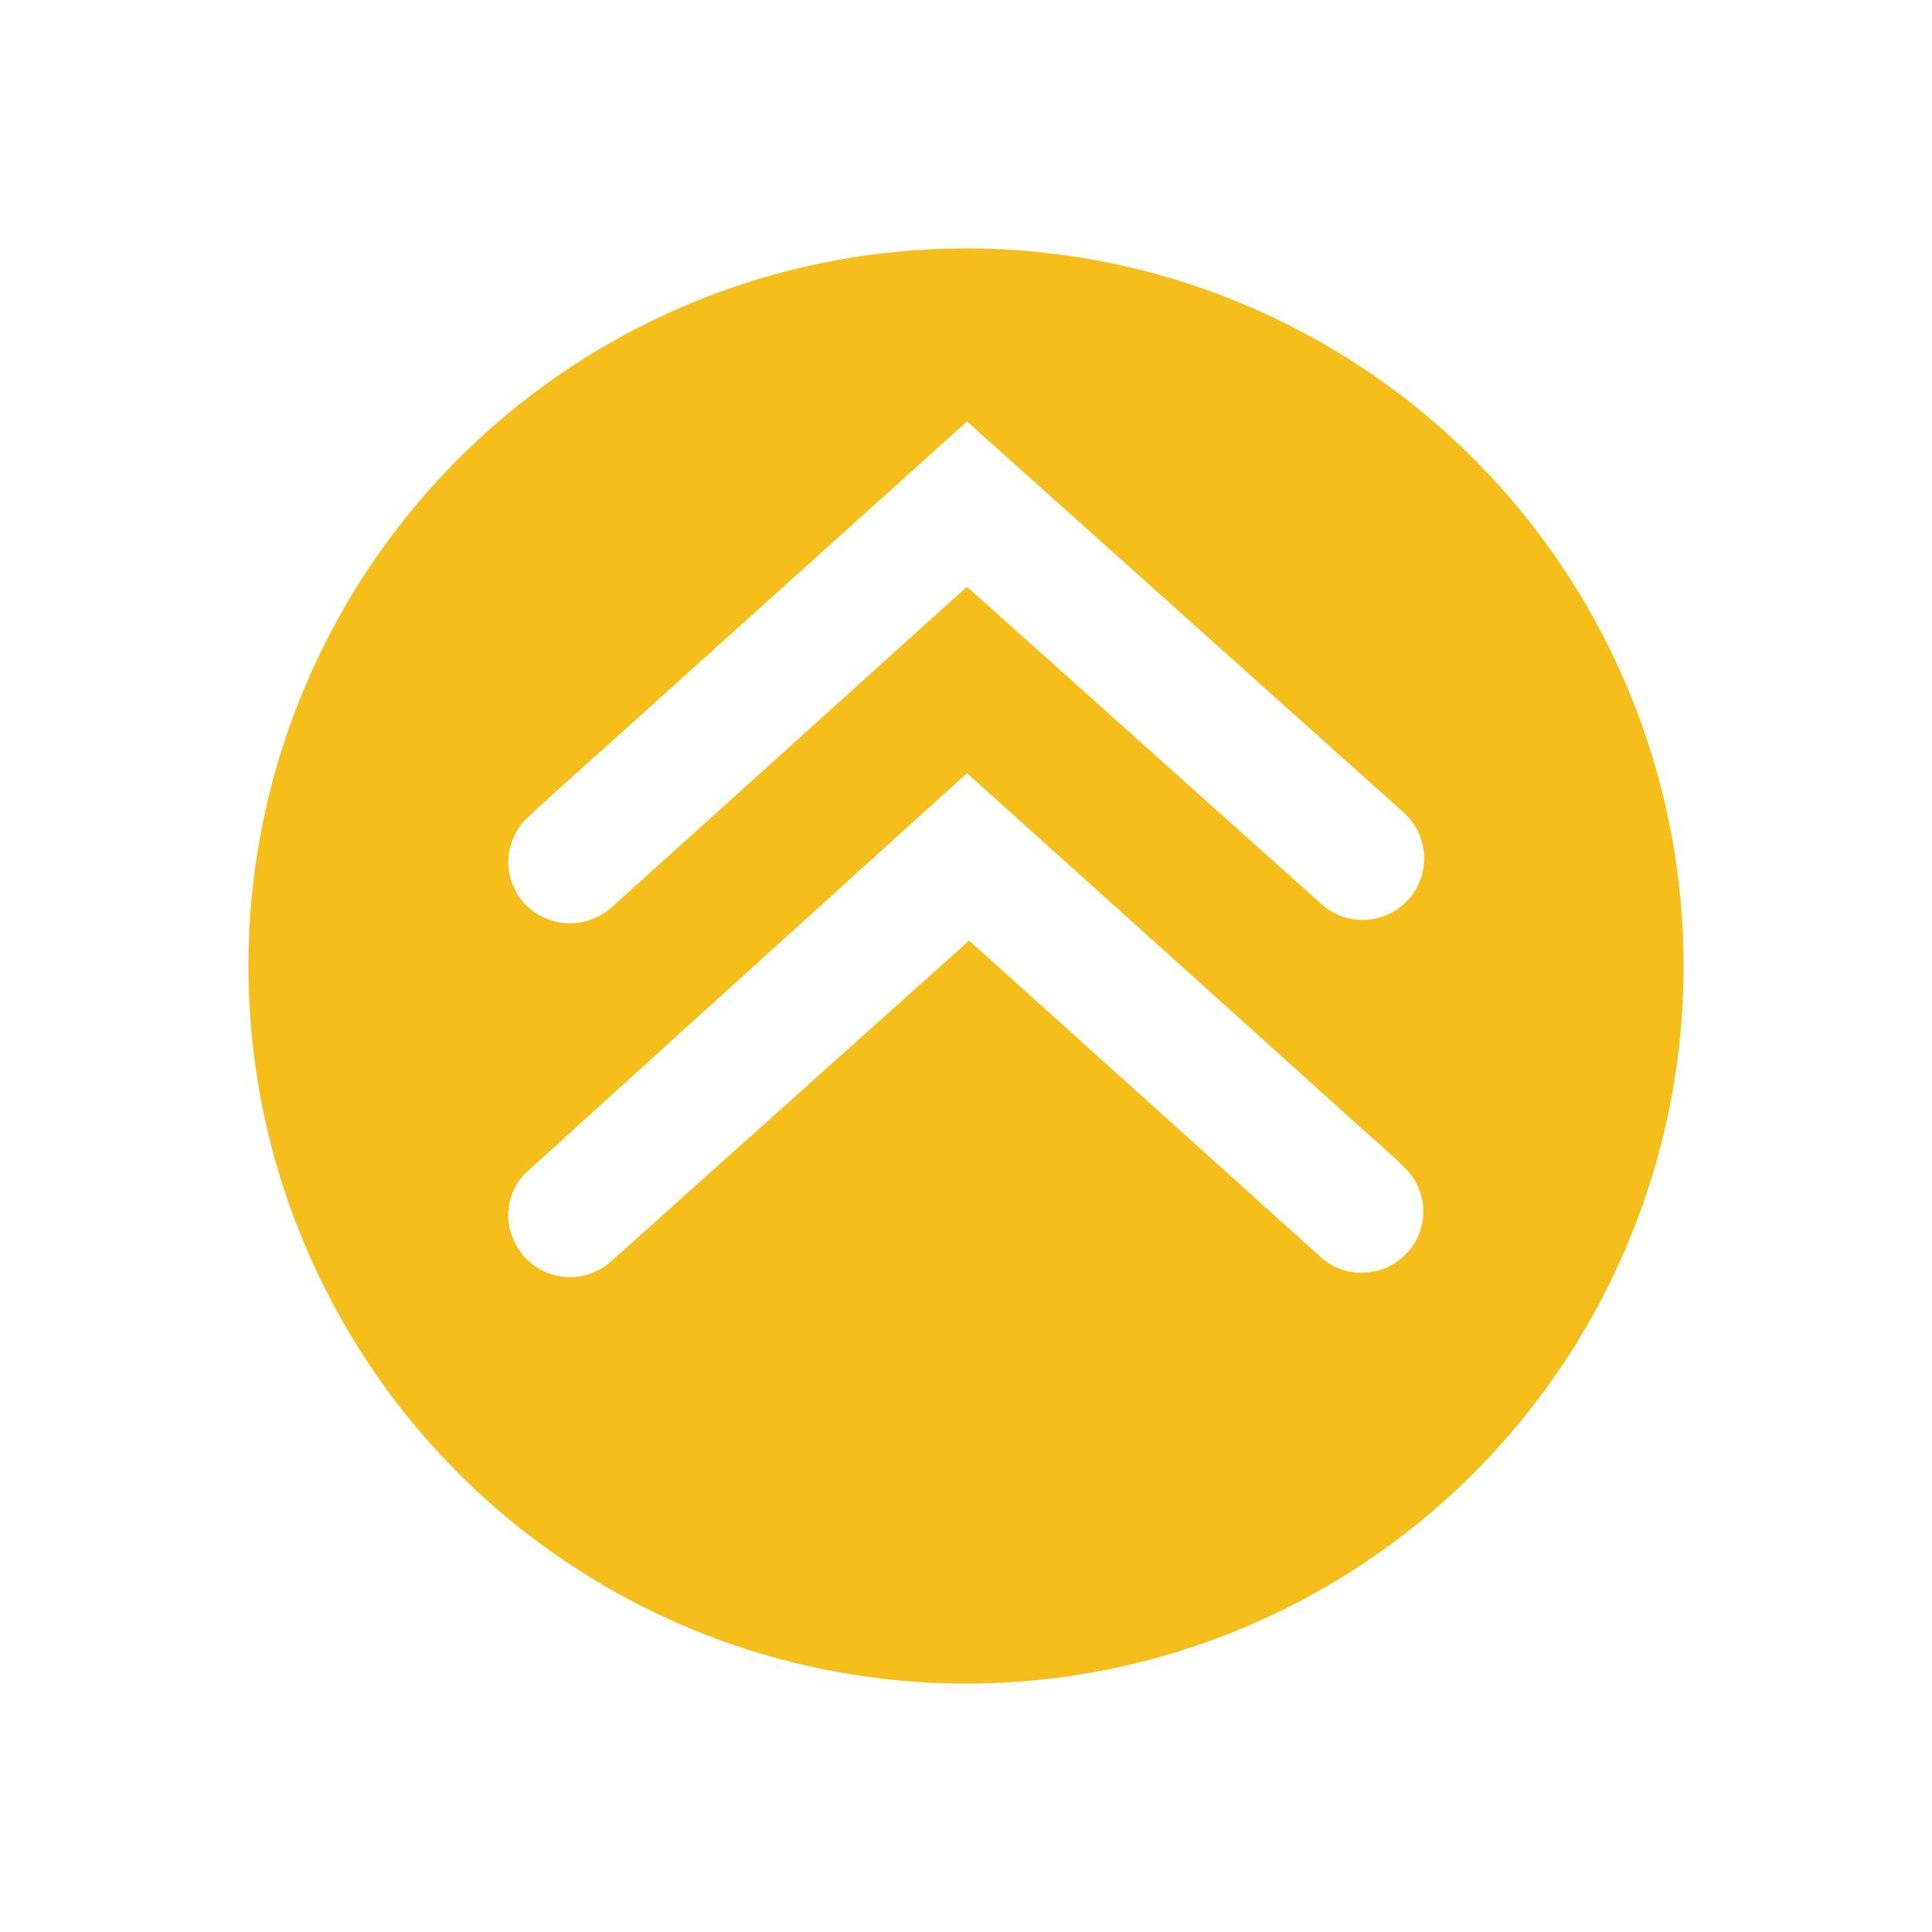
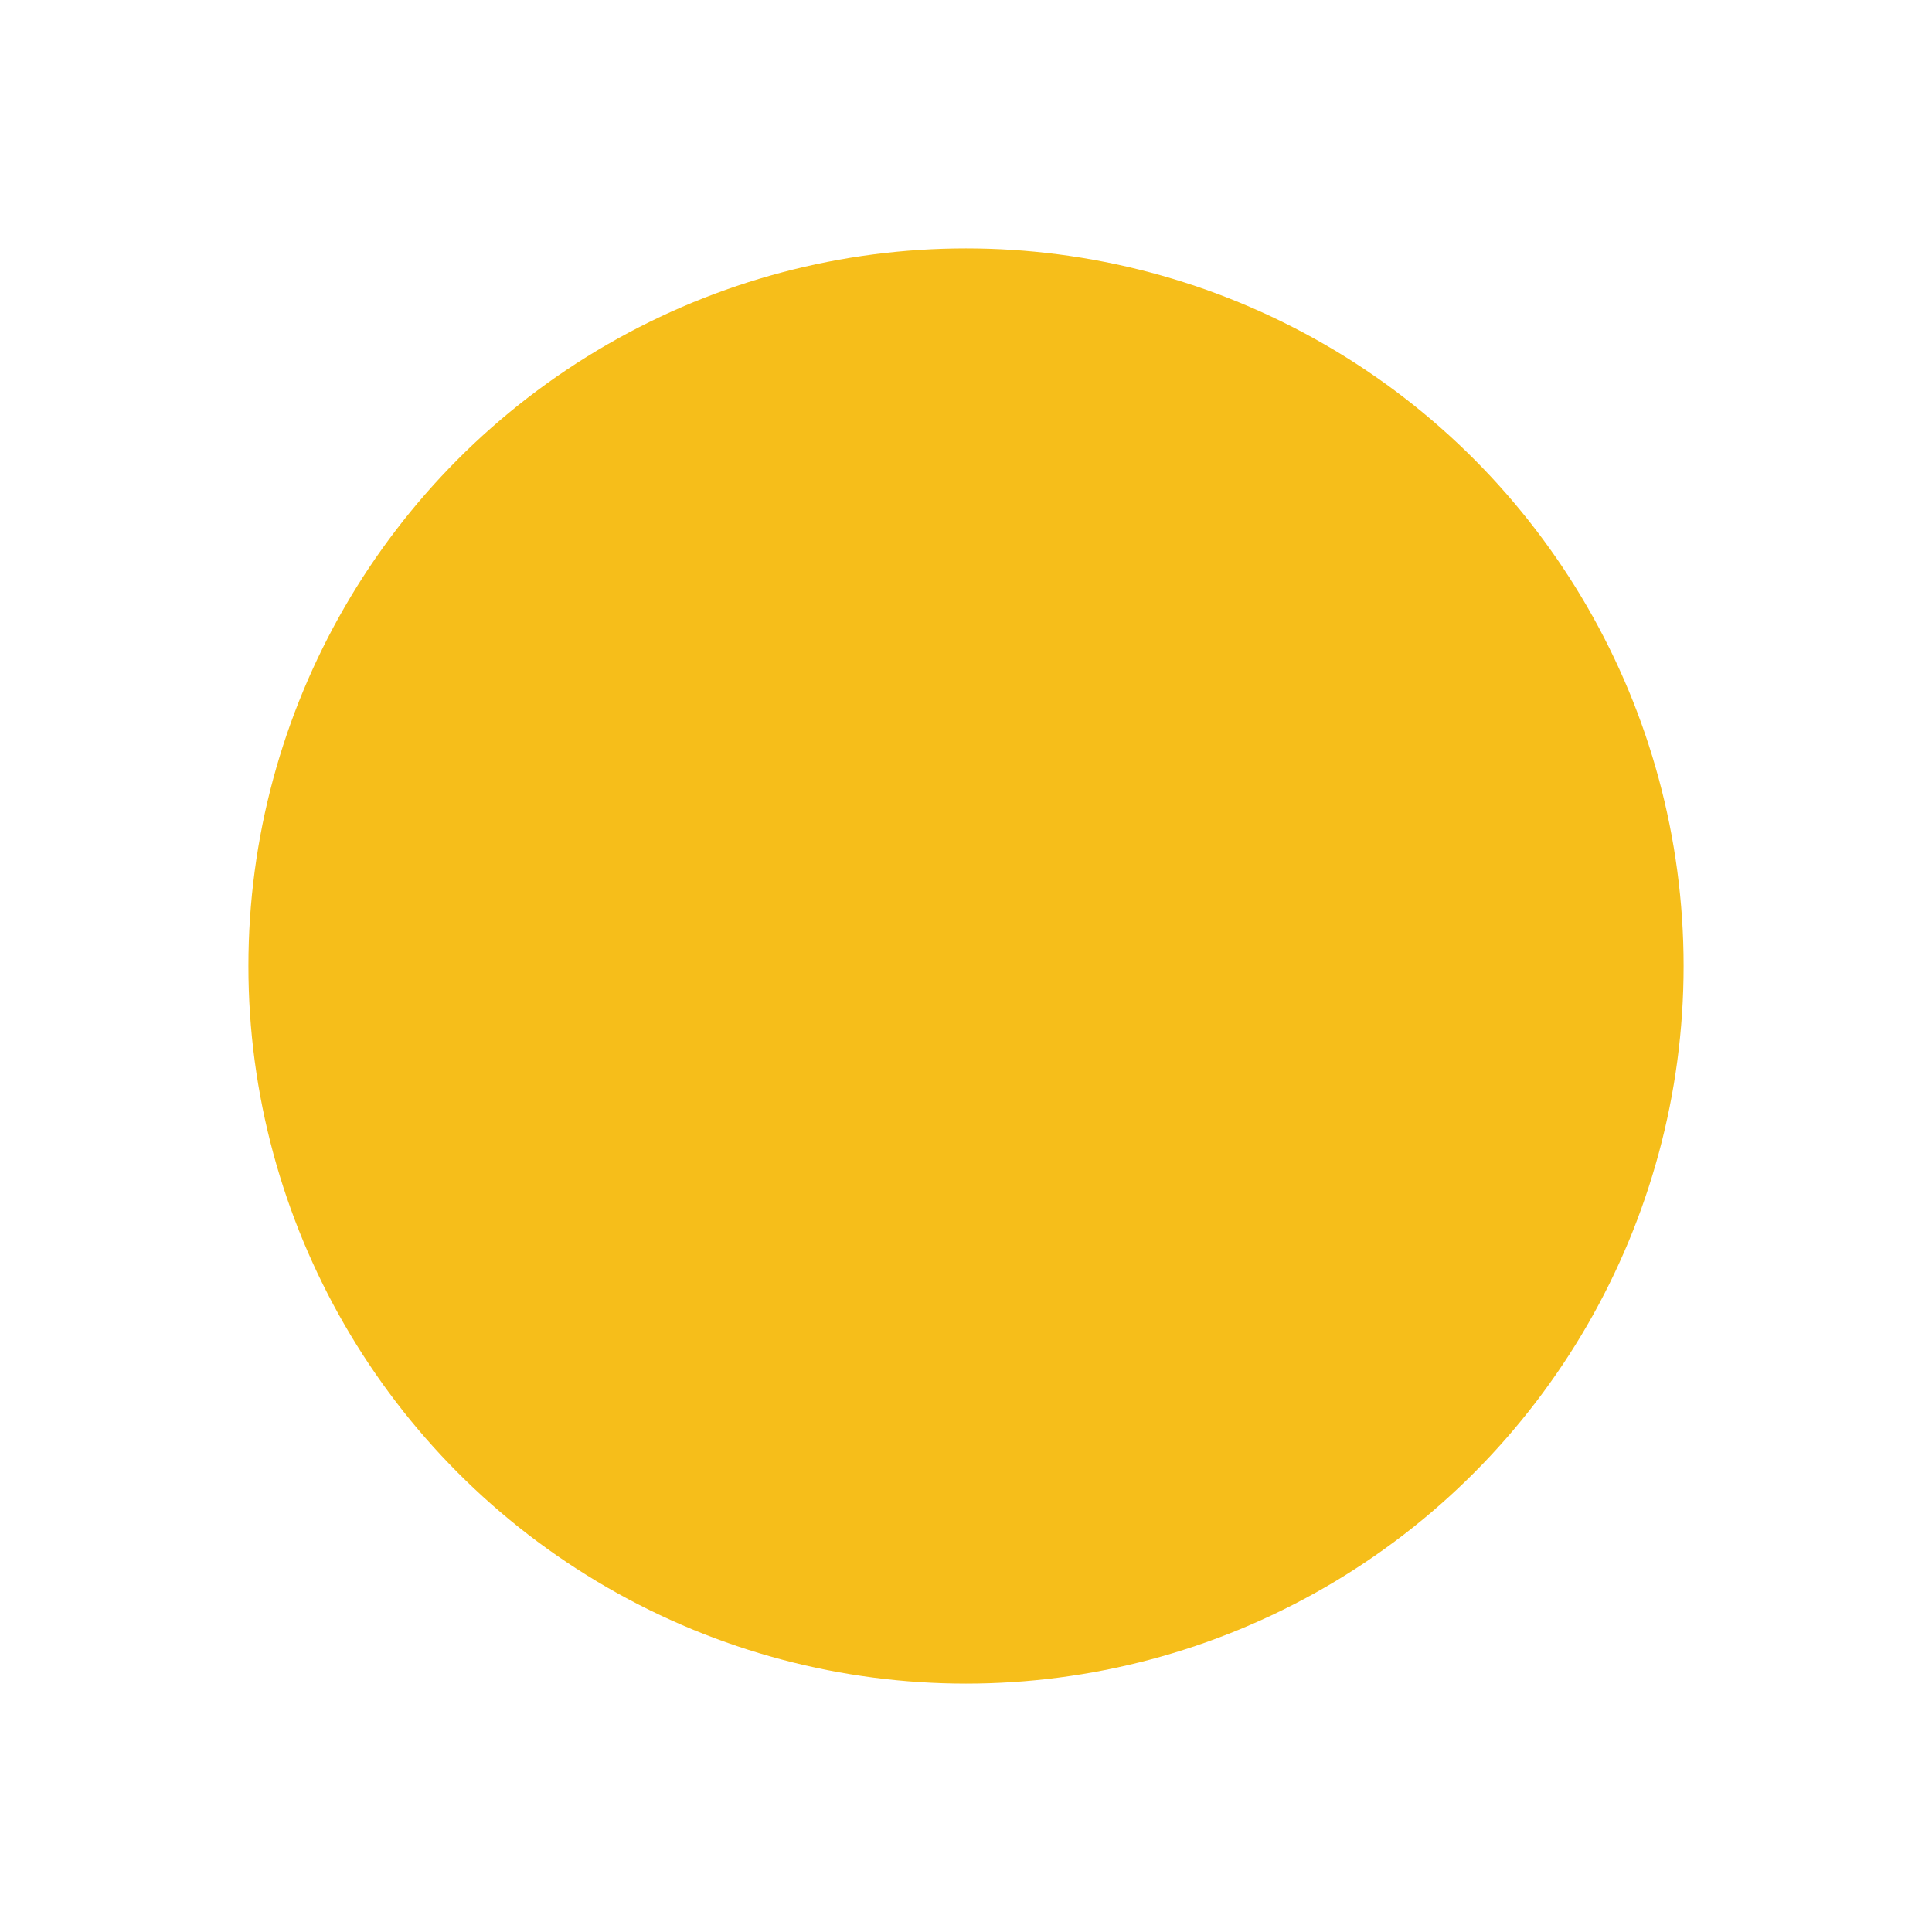
<svg xmlns="http://www.w3.org/2000/svg" width="70" height="70" viewBox="0 0 70 70">
  <defs>
    <filter id="a" x="0" y="0" width="70" height="70" filterUnits="userSpaceOnUse">
      <feOffset dy="2" input="SourceAlpha" />
      <feGaussianBlur stdDeviation="3" result="b" />
      <feFlood flood-opacity="0.161" />
      <feComposite operator="in" in2="b" />
      <feComposite in="SourceGraphic" />
    </filter>
  </defs>
  <g transform="translate(61 59) rotate(180)">
    <g transform="matrix(-1, 0, 0, -1, 61, 59)" filter="url(#a)">
      <circle cx="26" cy="26" r="26" transform="translate(61 59) rotate(180)" fill="#f6be1a" />
    </g>
    <g transform="translate(9.42 12.735)">
      <g transform="translate(0)">
-         <path d="M56.53,53.385l-1.169-1.052L48.322,46q-2.866-2.581-5.732-5.164c-.65-.586-1.319-1.154-1.941-1.769a2.213,2.213,0,0,1,1.333-3.76,2.173,2.173,0,0,1,1.785.592q3.856,3.476,7.716,6.948l4.779,4.3c.061.055.124.108.2.176l1.06-.95,8.812-7.894c1.022-.916,2.039-1.837,3.066-2.746a2.225,2.225,0,0,1,3.635.932,2.144,2.144,0,0,1-.639,2.355q-4.125,3.748-8.259,7.488-3.748,3.4-7.5,6.788C56.61,53.322,56.578,53.346,56.53,53.385Z" transform="translate(-39.993 -35.139)" fill="#fff" />
-         <path d="M56.55,79.472l-1.477-1.322L43.286,67.593c-.852-.763-1.708-1.523-2.557-2.29a2.228,2.228,0,0,1,2.97-3.322q4.3,3.845,8.6,7.7l4.116,3.682c.04.036.085.067.144.113l1.092-.982L66.2,64.777q1.621-1.46,3.243-2.92a2.247,2.247,0,0,1,3.105.118A2.21,2.21,0,0,1,72.5,65.09c-1.143,1.069-2.318,2.1-3.48,3.151q-3.257,2.935-6.515,5.869Z" transform="translate(-40.006 -48.478)" fill="#fff" />
-       </g>
+         </g>
    </g>
  </g>
</svg>